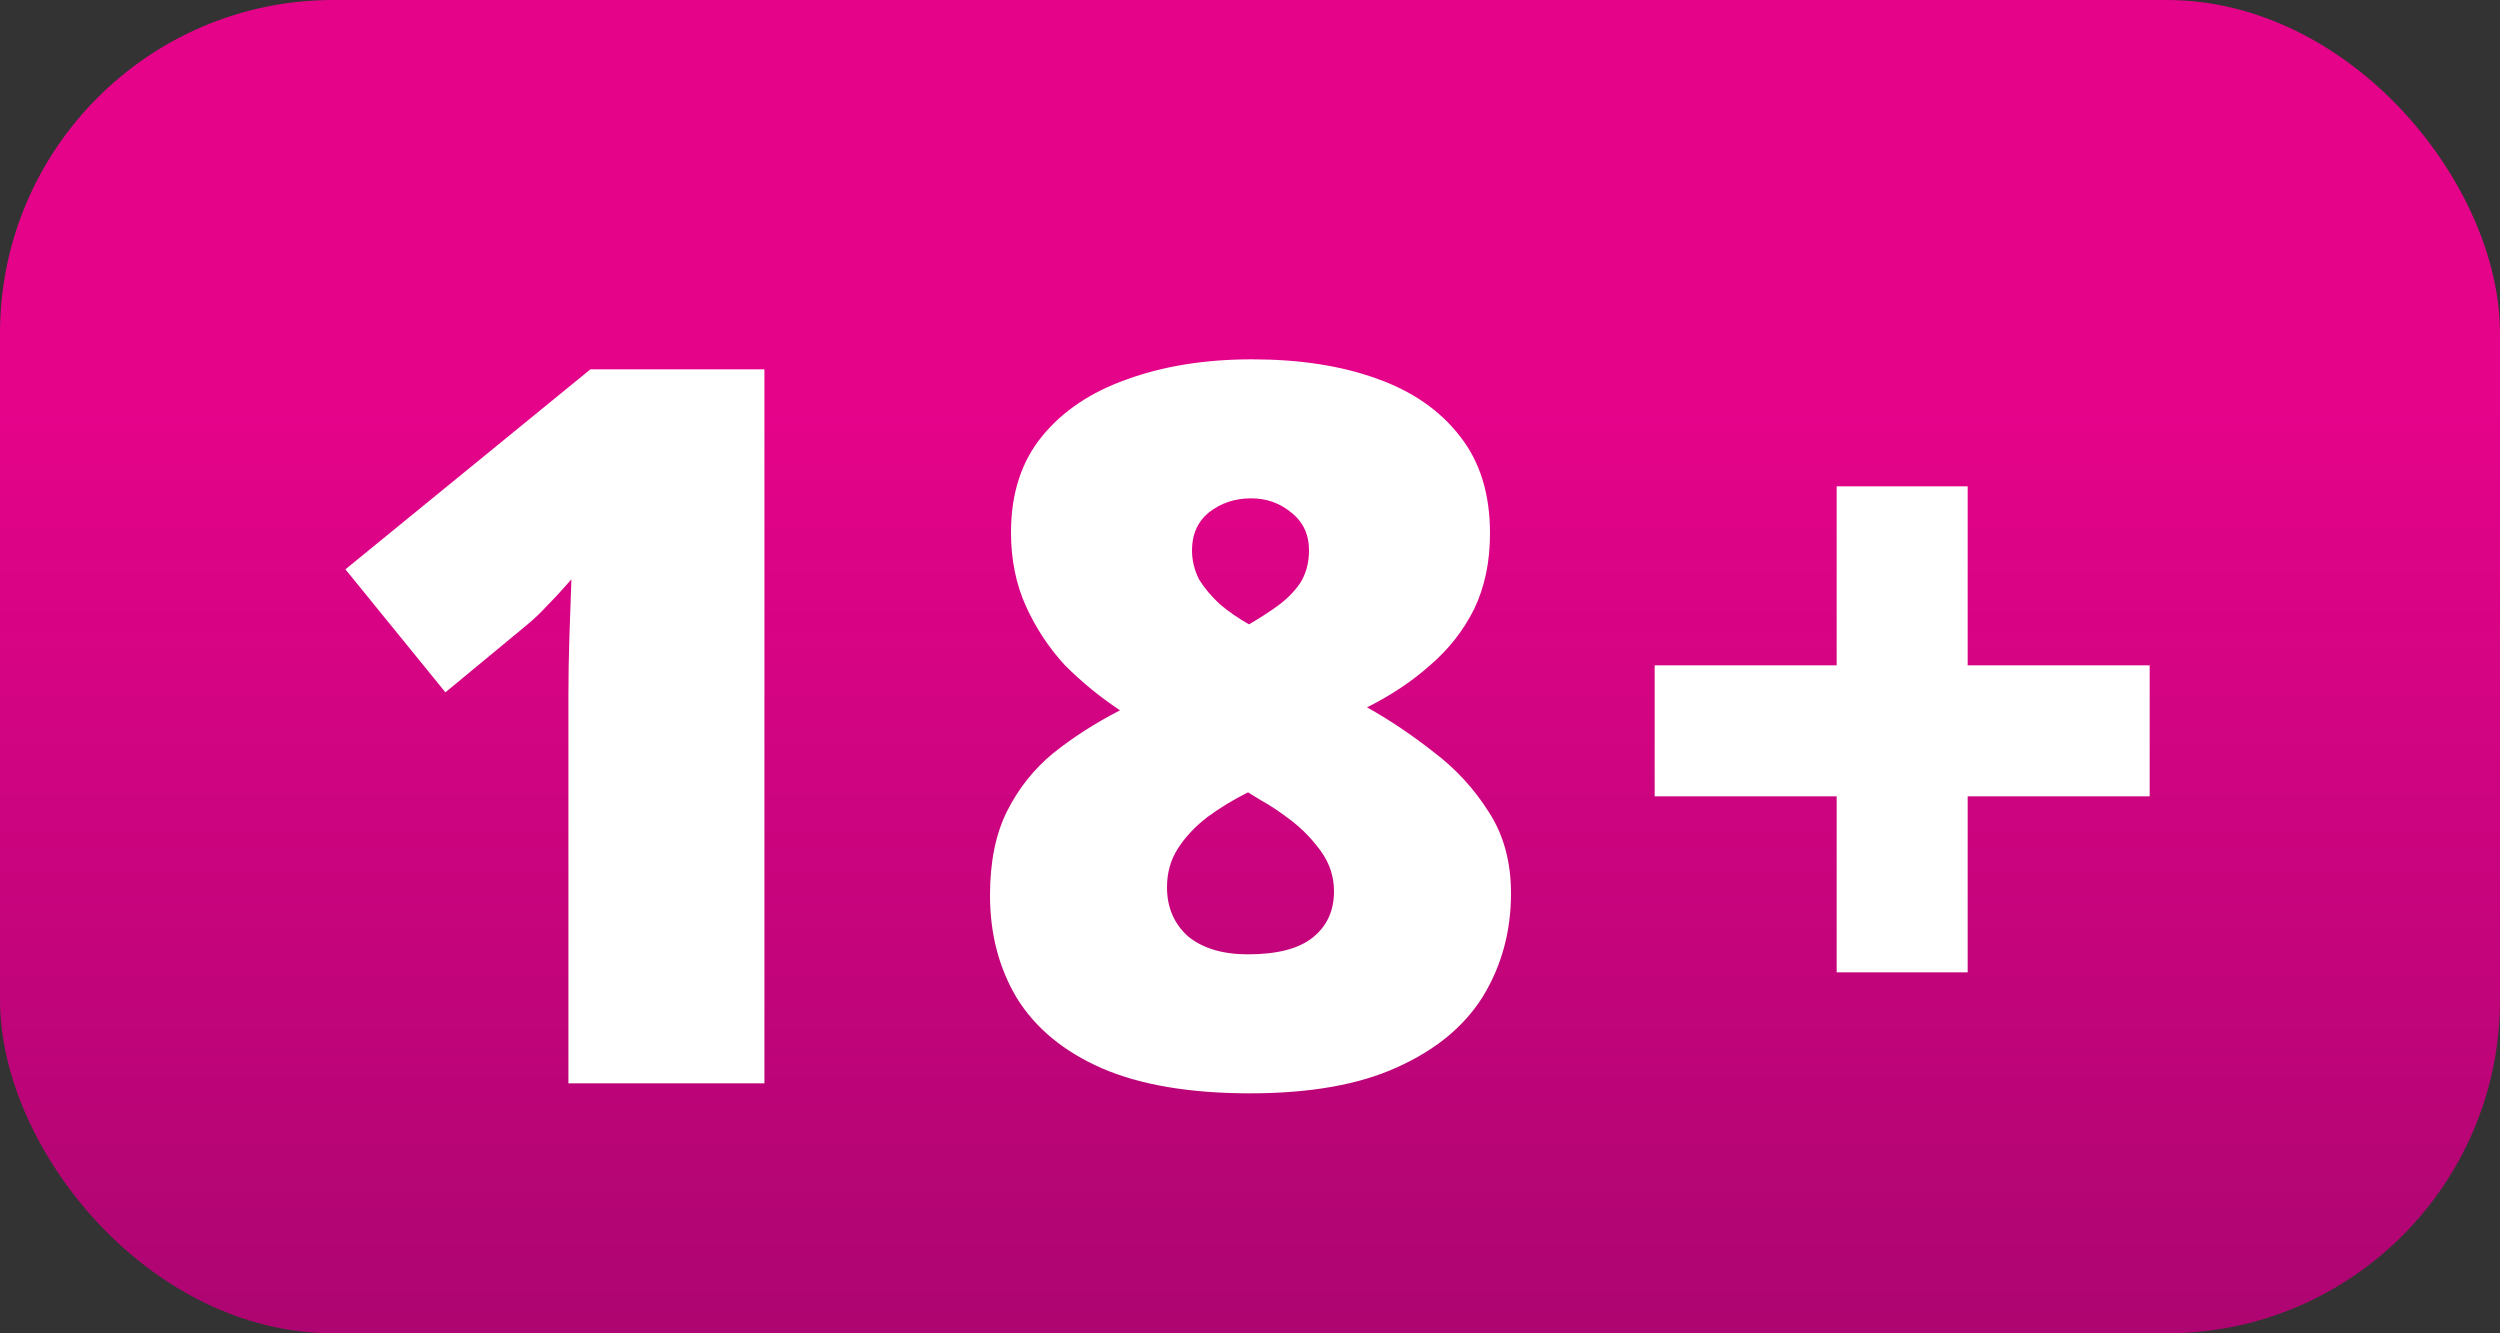
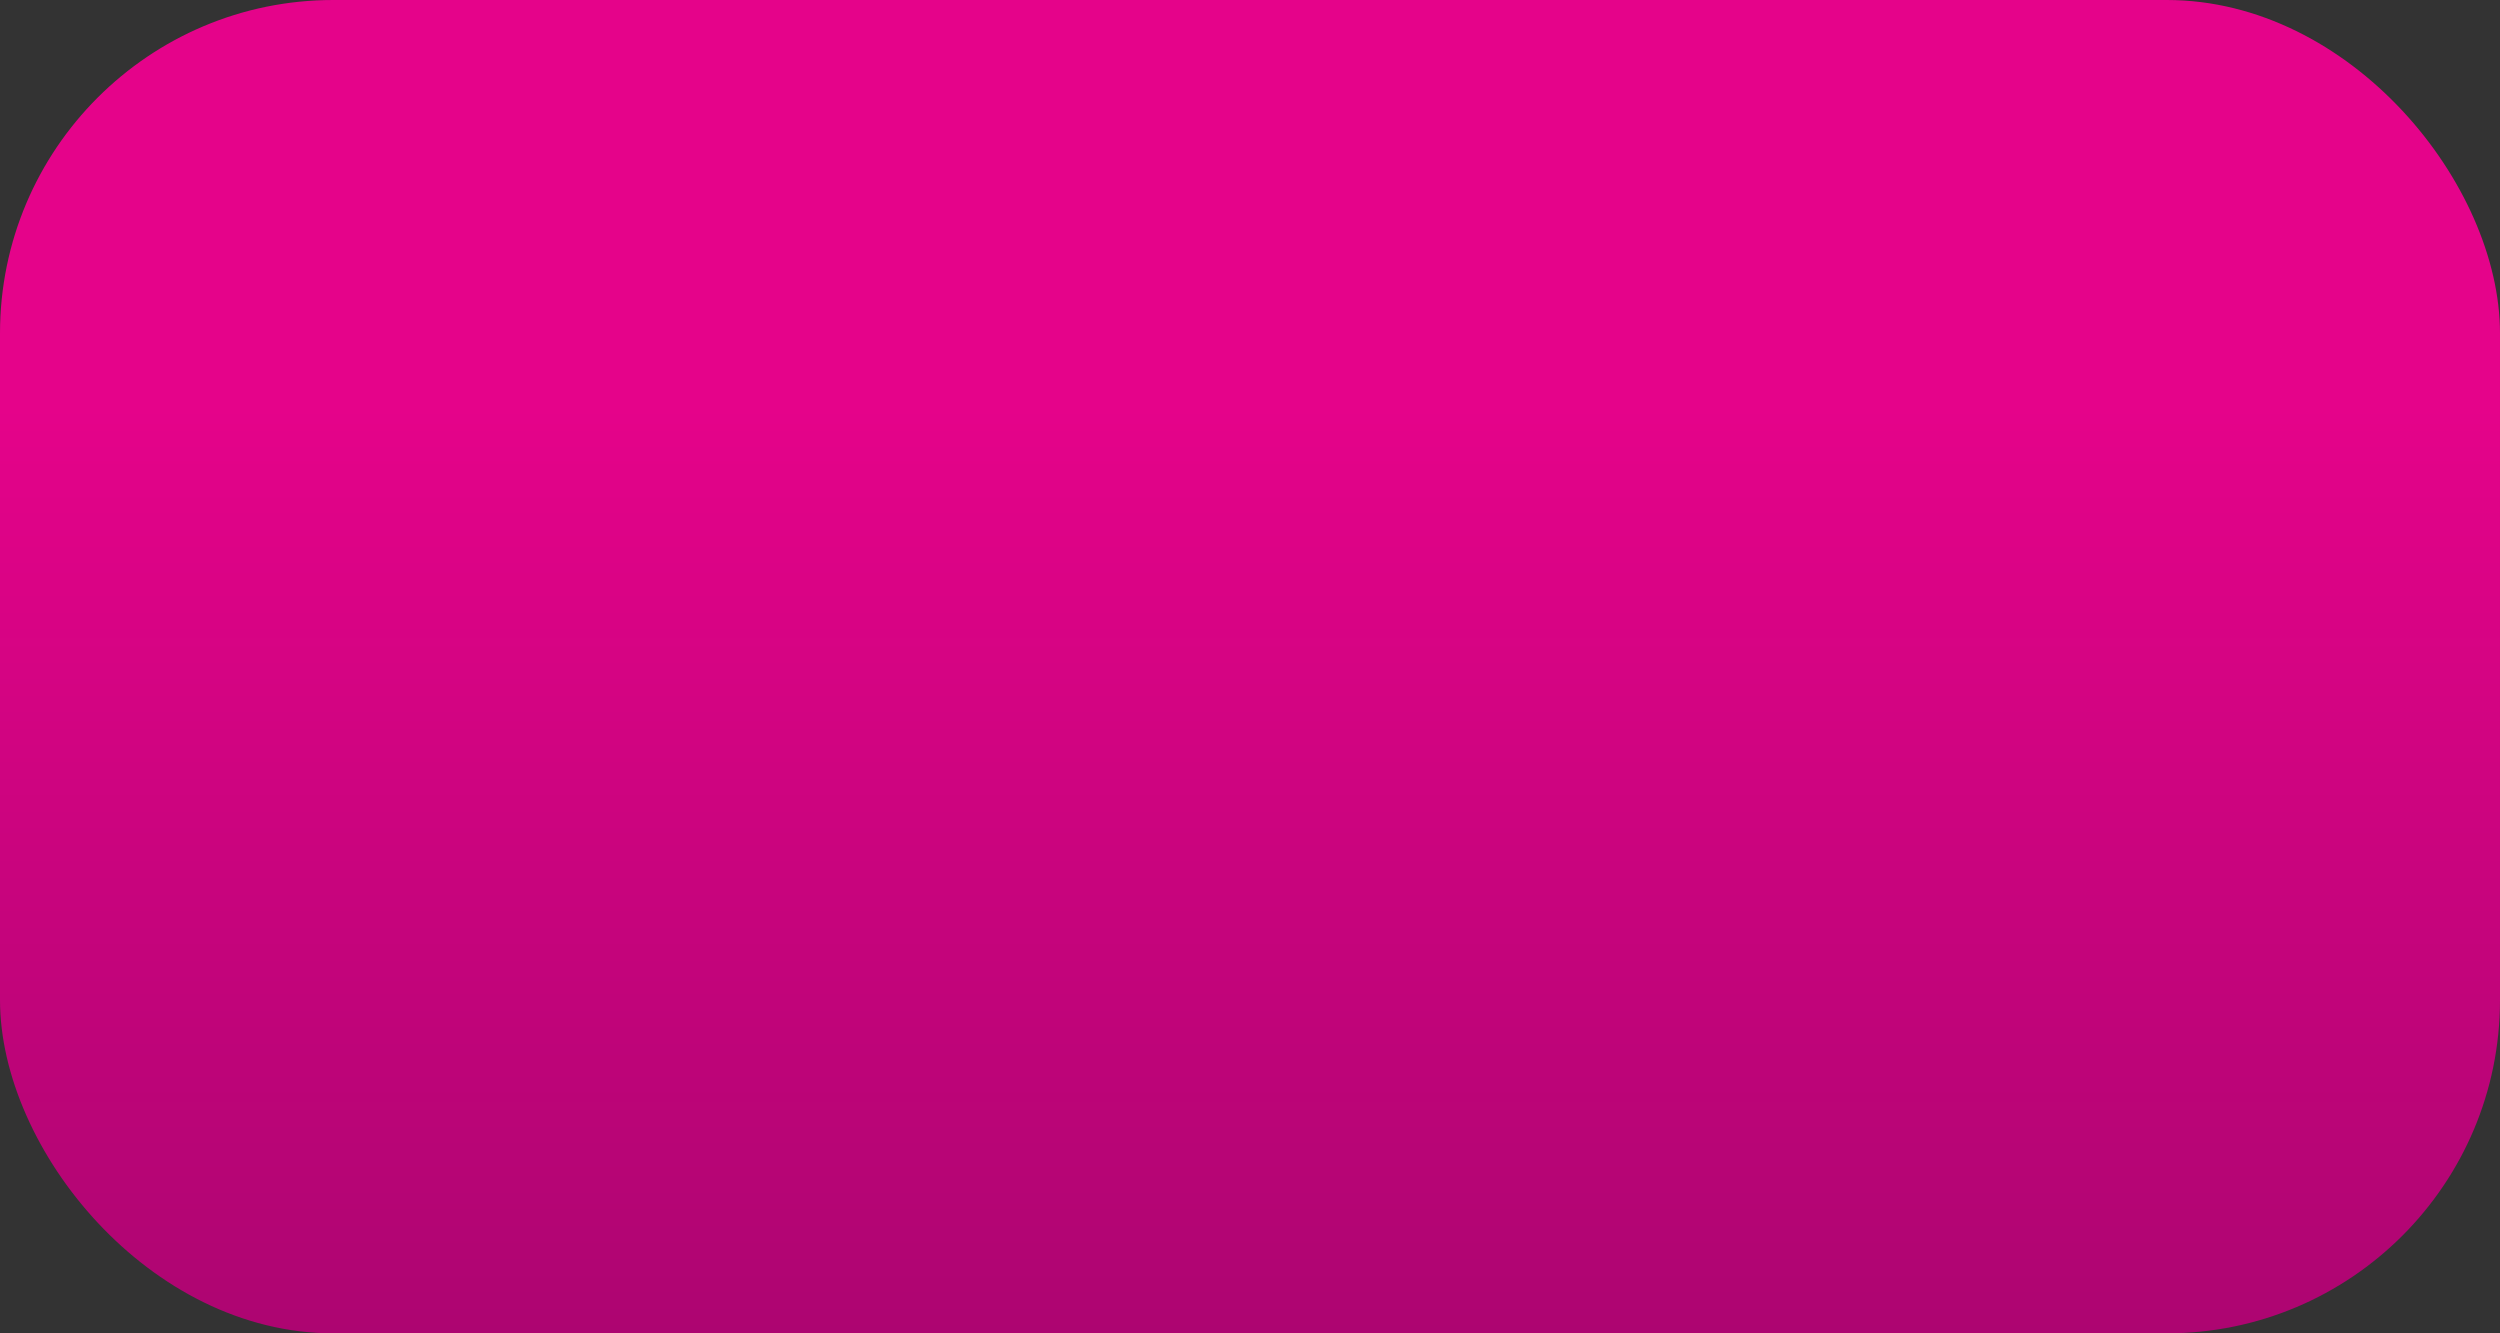
<svg xmlns="http://www.w3.org/2000/svg" width="30" height="16" viewBox="0 0 30 16" fill="none">
  <rect x="0" y="0" width="30" height="16" fill="#333333" stroke="none" />
  <rect width="30" height="16" rx="4" fill="url(#paint0_linear_3747_10157)" />
-   <path d="M9.173 13H6.821V8.764C6.821 8.684 6.821 8.54 6.821 8.332C6.821 8.124 6.825 7.892 6.833 7.636C6.841 7.38 6.849 7.152 6.857 6.952C6.753 7.072 6.657 7.176 6.569 7.264C6.489 7.352 6.405 7.432 6.317 7.504L5.345 8.308L4.145 6.832L7.085 4.432H9.173V13ZM15.024 4.312C15.592 4.312 16.088 4.388 16.512 4.54C16.944 4.692 17.28 4.924 17.52 5.236C17.76 5.54 17.88 5.928 17.88 6.4C17.88 6.744 17.816 7.048 17.688 7.312C17.56 7.568 17.384 7.792 17.16 7.984C16.944 8.176 16.692 8.344 16.404 8.488C16.676 8.64 16.944 8.82 17.208 9.028C17.472 9.228 17.692 9.468 17.868 9.748C18.044 10.02 18.132 10.344 18.132 10.72C18.132 11.176 18.02 11.588 17.796 11.956C17.572 12.316 17.228 12.6 16.764 12.808C16.308 13.016 15.72 13.12 15 13.12C14.28 13.12 13.688 13.02 13.224 12.82C12.768 12.62 12.428 12.34 12.204 11.98C11.988 11.62 11.88 11.208 11.88 10.744C11.88 10.344 11.948 10.008 12.084 9.736C12.22 9.464 12.404 9.232 12.636 9.04C12.876 8.848 13.144 8.676 13.44 8.524C13.2 8.364 12.98 8.184 12.78 7.984C12.588 7.776 12.432 7.54 12.312 7.276C12.192 7.012 12.132 6.716 12.132 6.388C12.132 5.924 12.256 5.54 12.504 5.236C12.752 4.932 13.092 4.704 13.524 4.552C13.964 4.392 14.464 4.312 15.024 4.312ZM14.004 10.648C14.004 10.888 14.088 11.084 14.256 11.236C14.432 11.38 14.672 11.452 14.976 11.452C15.328 11.452 15.588 11.384 15.756 11.248C15.924 11.112 16.008 10.928 16.008 10.696C16.008 10.52 15.956 10.36 15.852 10.216C15.748 10.072 15.628 9.948 15.492 9.844C15.356 9.74 15.236 9.66 15.132 9.604L14.976 9.508C14.8 9.596 14.636 9.696 14.484 9.808C14.34 9.92 14.224 10.044 14.136 10.18C14.048 10.316 14.004 10.472 14.004 10.648ZM15.012 5.98C14.82 5.98 14.652 6.036 14.508 6.148C14.372 6.26 14.304 6.412 14.304 6.604C14.304 6.724 14.332 6.84 14.388 6.952C14.452 7.056 14.536 7.156 14.64 7.252C14.744 7.34 14.86 7.42 14.988 7.492C15.1 7.428 15.212 7.356 15.324 7.276C15.436 7.196 15.528 7.104 15.6 7C15.672 6.888 15.708 6.756 15.708 6.604C15.708 6.412 15.636 6.26 15.492 6.148C15.356 6.036 15.196 5.98 15.012 5.98ZM23.612 7.984H25.796V9.556H23.612V11.668H22.04V9.556H19.856V7.984H22.04V5.836H23.612V7.984Z" fill="white" />
  <defs>
    <linearGradient id="paint0_linear_3747_10157" x1="15" y1="4.87" x2="15" y2="16" gradientUnits="userSpaceOnUse">
      <stop stop-color="#E5038A" />
      <stop offset="1" stop-color="#AD0571" />
    </linearGradient>
  </defs>
</svg>